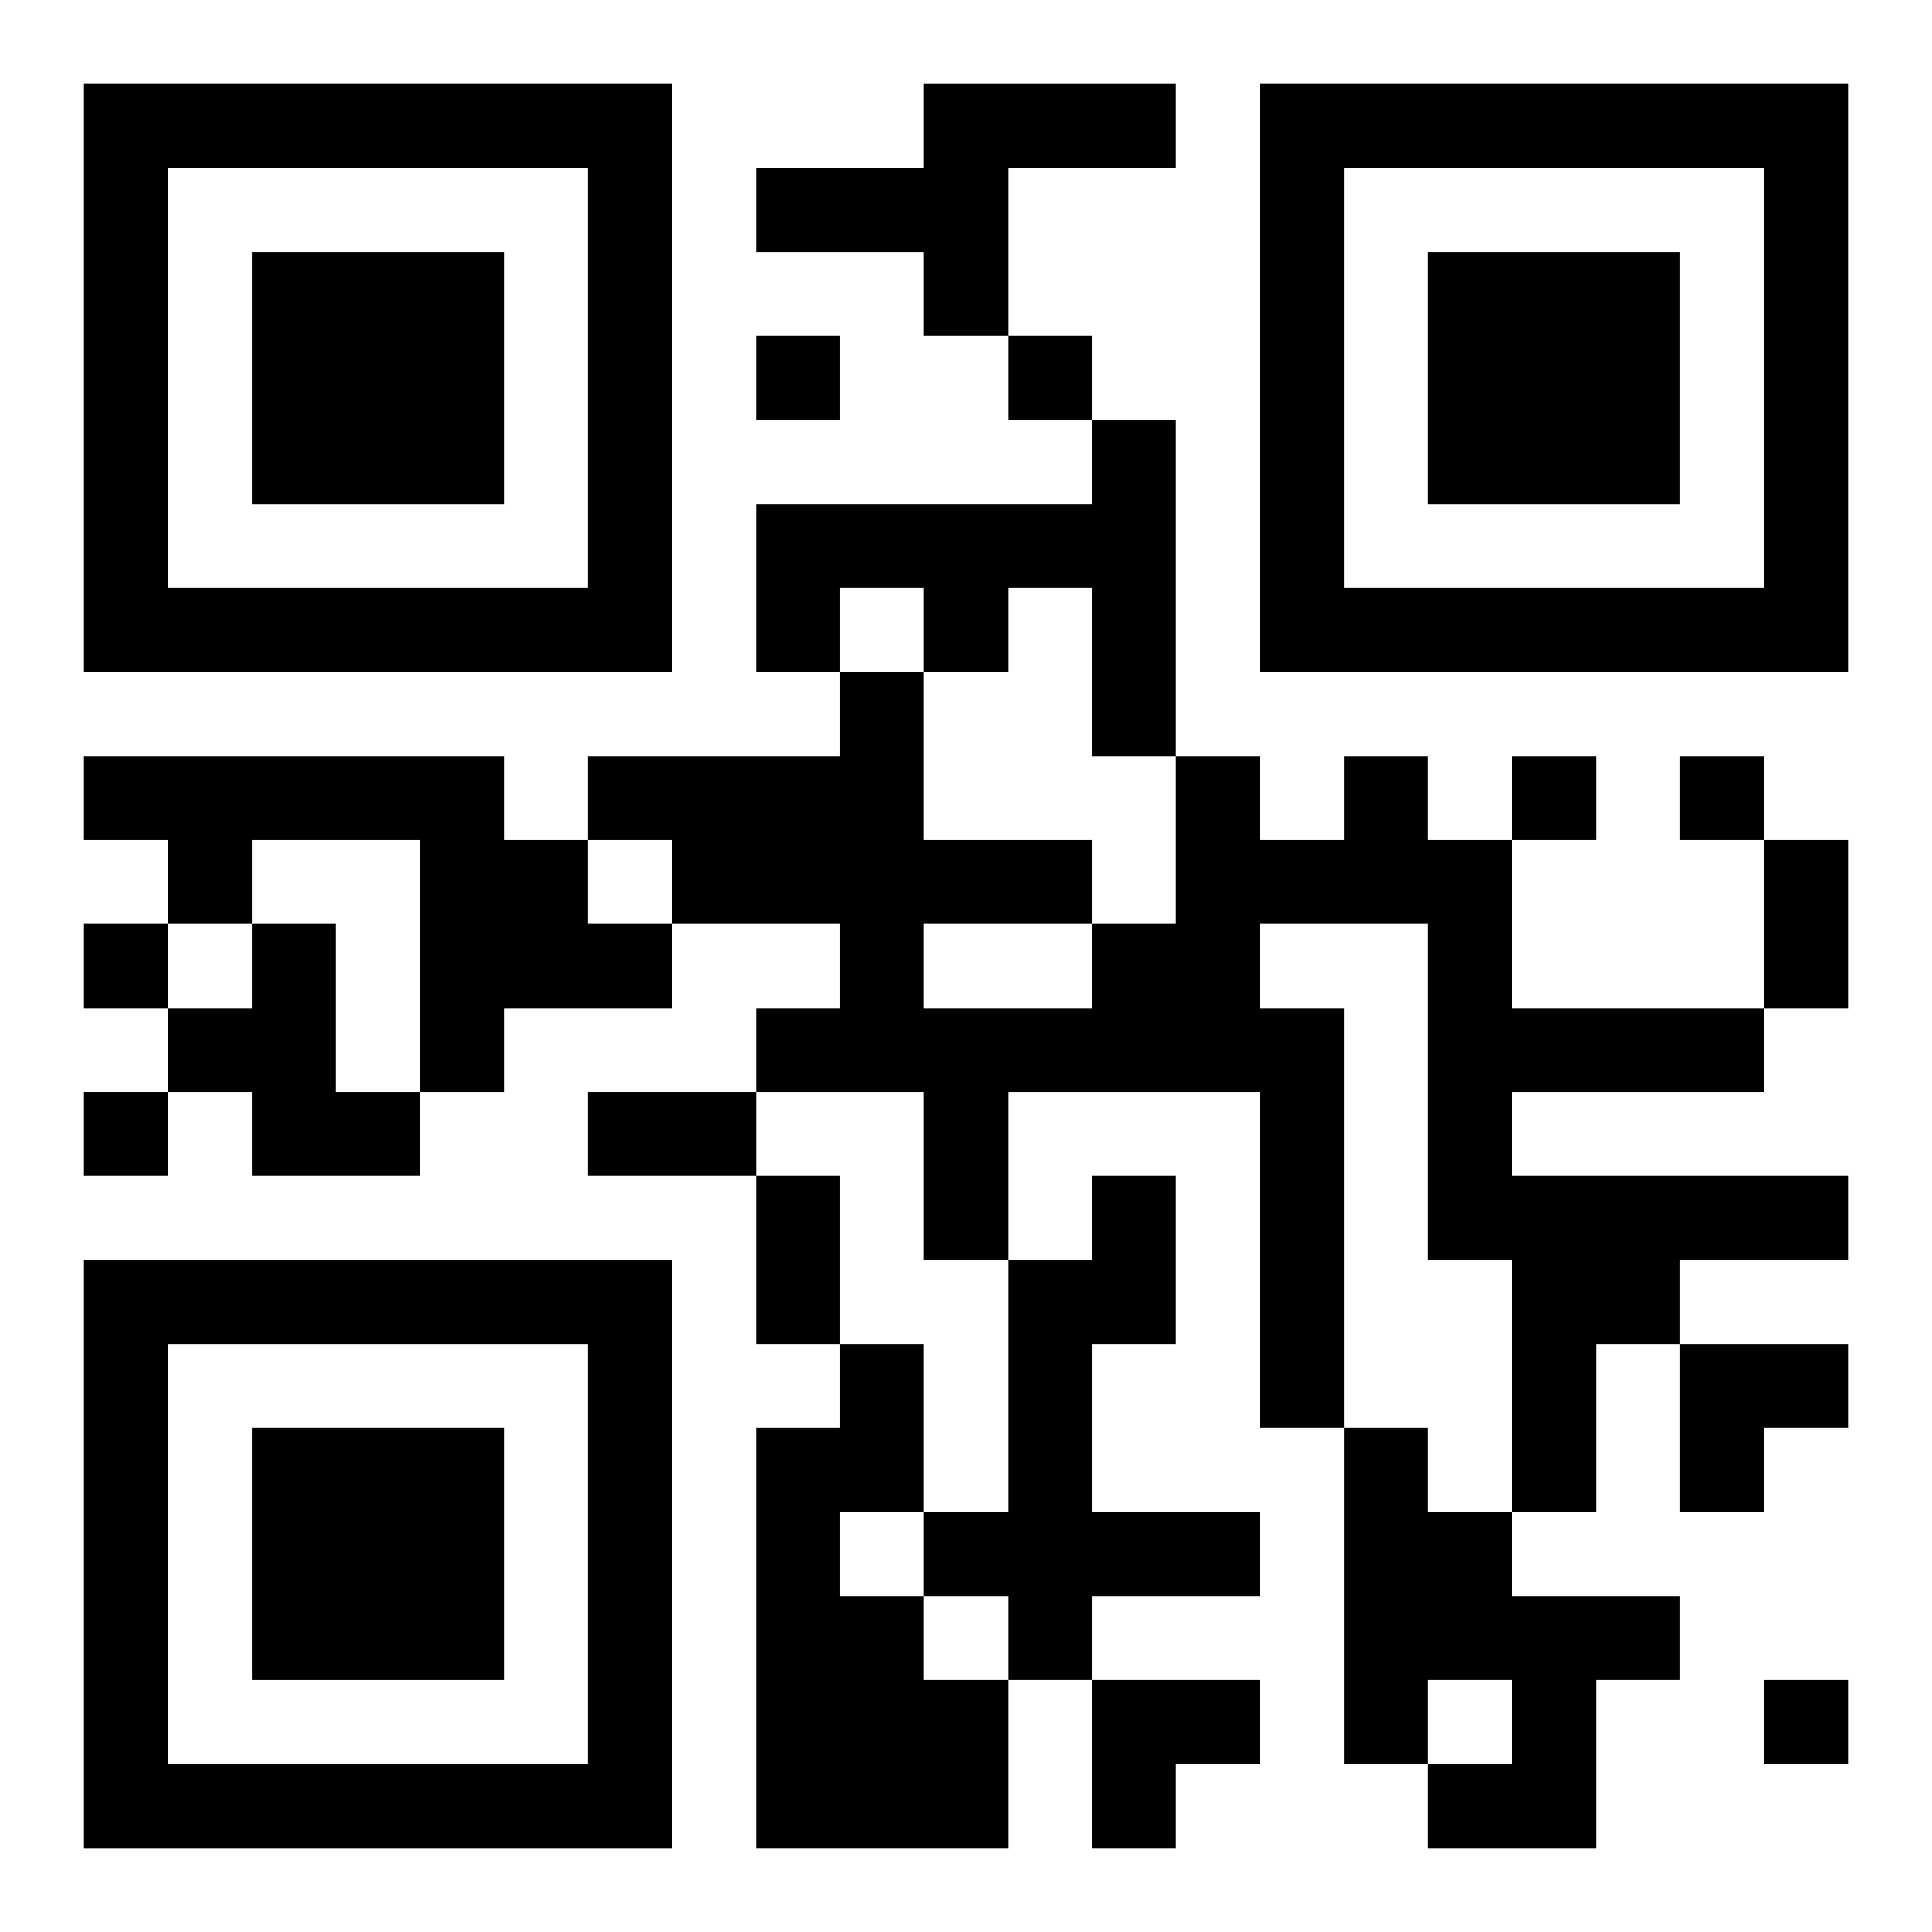
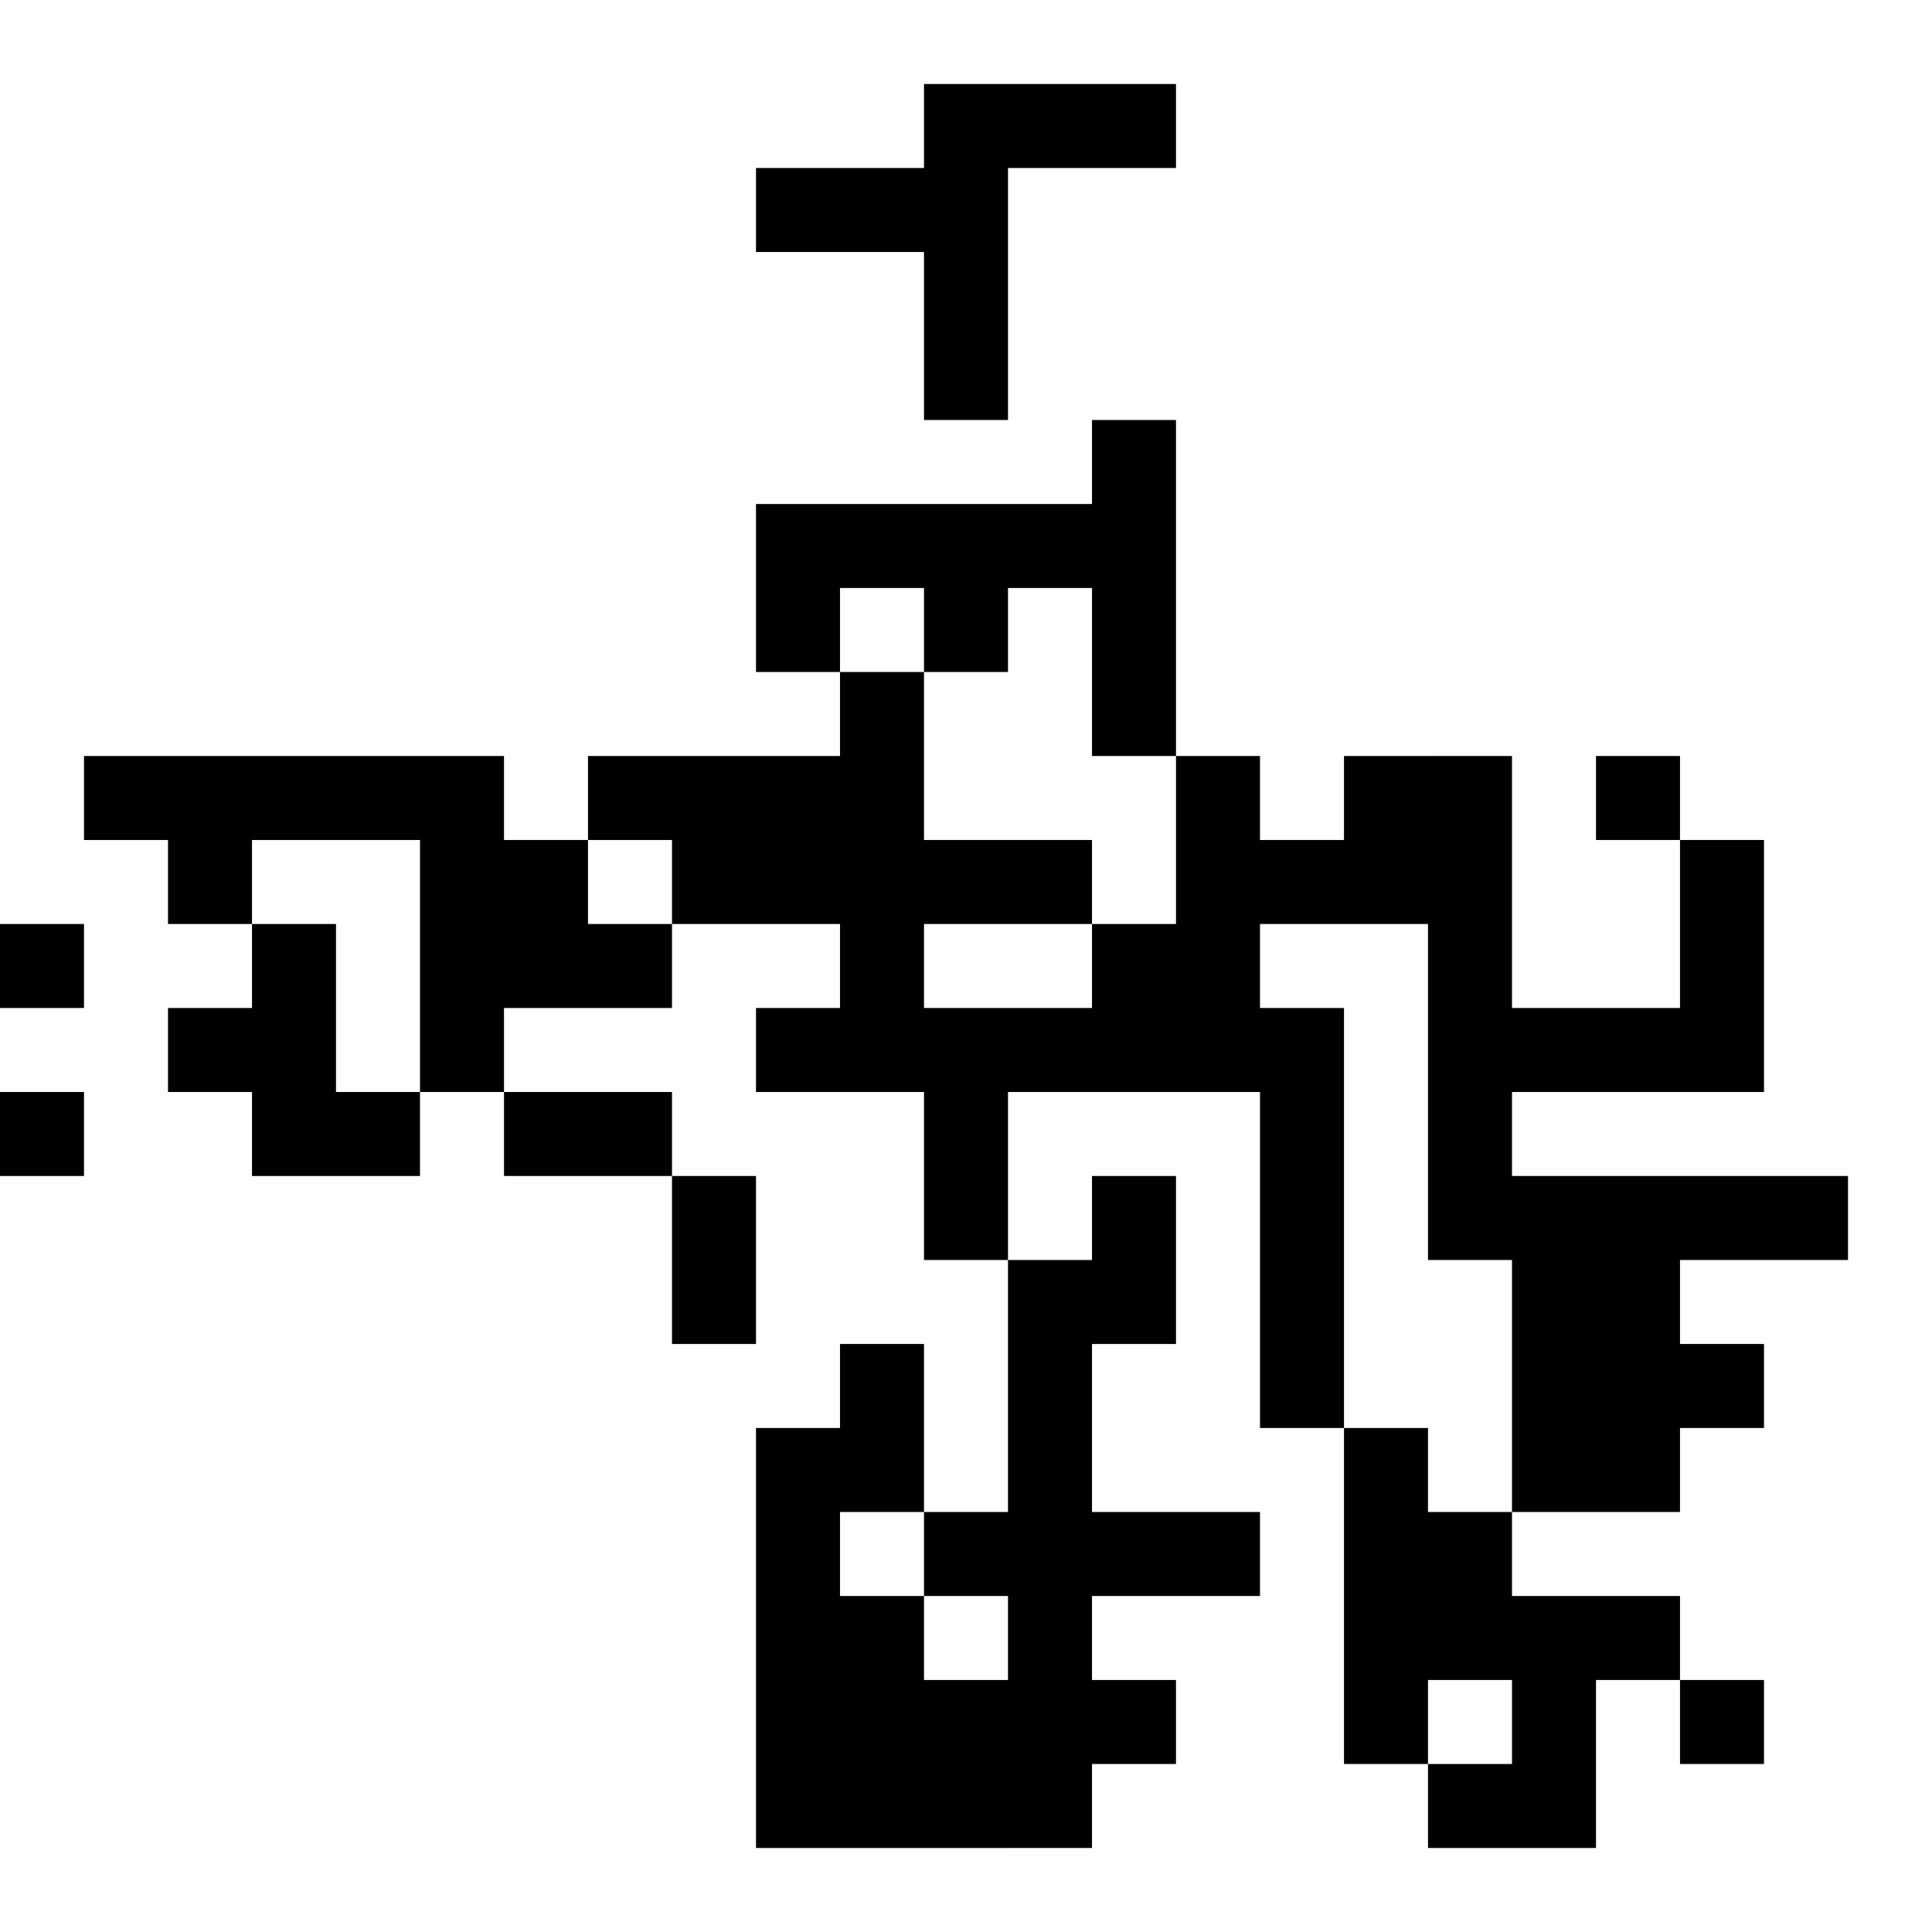
<svg xmlns="http://www.w3.org/2000/svg" xmlns:xlink="http://www.w3.org/1999/xlink" width="250" height="250" baseProfile="full" version="1.1" viewBox="-1 -1 23 23">
  <symbol id="a">
-     <path d="m0 7v7h7v-7h-7zm1 1h5v5h-5v-5zm1 1v3h3v-3h-3z" />
-   </symbol>
+     </symbol>
  <use y="-7" xlink:href="#a" />
  <use y="7" xlink:href="#a" />
  <use x="14" y="-7" xlink:href="#a" />
-   <path d="m10 0h3v1h-2v2h-1v-1h-2v-1h2v-1m2 4h1v4h-1v-2h-1v1h-1v-1h-1v1h-1v-2h4v-1m-12 4h5v1h1v1h1v1h-2v1h-1v-3h-2v1h-1v-1h-1v-1m15 0h1v1h1v2h3v1h-3v1h4v1h-2v1h-1v2h-1v-3h-1v-4h-2v1h1v5h-1v-4h-3v2h-1v-2h-2v-1h1v-1h-2v-1h-1v-1h3v-1h1v2h2v1h1v-2h1v1h1v-1m-5 2v1h2v-1h-2m-8 0h1v2h1v1h-2v-1h-1v-1h1v-1m10 3h1v2h-1v2h2v1h-2v1h-1v-1h-1v-1h1v-3h1v-1m-3 2h1v2h-1v1h1v1h1v2h-3v-5h1v-1m6 1h1v1h1v1h2v1h-1v2h-2v-1h1v-1h-1v1h-1v-4m-7-13v1h1v-1h-1m3 0v1h1v-1h-1m6 5v1h1v-1h-1m2 0v1h1v-1h-1m-19 2v1h1v-1h-1m0 2v1h1v-1h-1m20 7v1h1v-1h-1m0-10h1v2h-1v-2m-14 3h2v1h-2v-1m2 1h1v2h-1v-2m11 2h2v1h-1v1h-1zm-7 4h2v1h-1v1h-1z" />
+   <path d="m10 0h3v1h-2v2h-1v-1h-2v-1h2v-1m2 4h1v4h-1v-2h-1v1h-1v-1h-1v1h-1v-2h4v-1m-12 4h5v1h1v1h1v1h-2v1h-1v-3h-2v1h-1v-1h-1v-1m15 0h1v1h1v2h3v1h-3v1h4v1h-2v1h-1v2h-1v-3h-1v-4h-2v1h1v5h-1v-4h-3v2h-1v-2h-2v-1h1v-1h-2v-1h-1v-1h3v-1h1v2h2v1h1v-2h1v1h1v-1m-5 2v1h2v-1h-2m-8 0h1v2h1v1h-2v-1h-1v-1h1v-1m10 3h1v2h-1v2h2v1h-2v1h-1v-1h-1v-1h1v-3h1v-1m-3 2h1v2h-1v1h1v1h1v2h-3v-5h1v-1m6 1h1v1h1v1h2v1h-1v2h-2v-1h1v-1h-1v1h-1v-4m-7-13v1v-1h-1m3 0v1h1v-1h-1m6 5v1h1v-1h-1m2 0v1h1v-1h-1m-19 2v1h1v-1h-1m0 2v1h1v-1h-1m20 7v1h1v-1h-1m0-10h1v2h-1v-2m-14 3h2v1h-2v-1m2 1h1v2h-1v-2m11 2h2v1h-1v1h-1zm-7 4h2v1h-1v1h-1z" />
</svg>